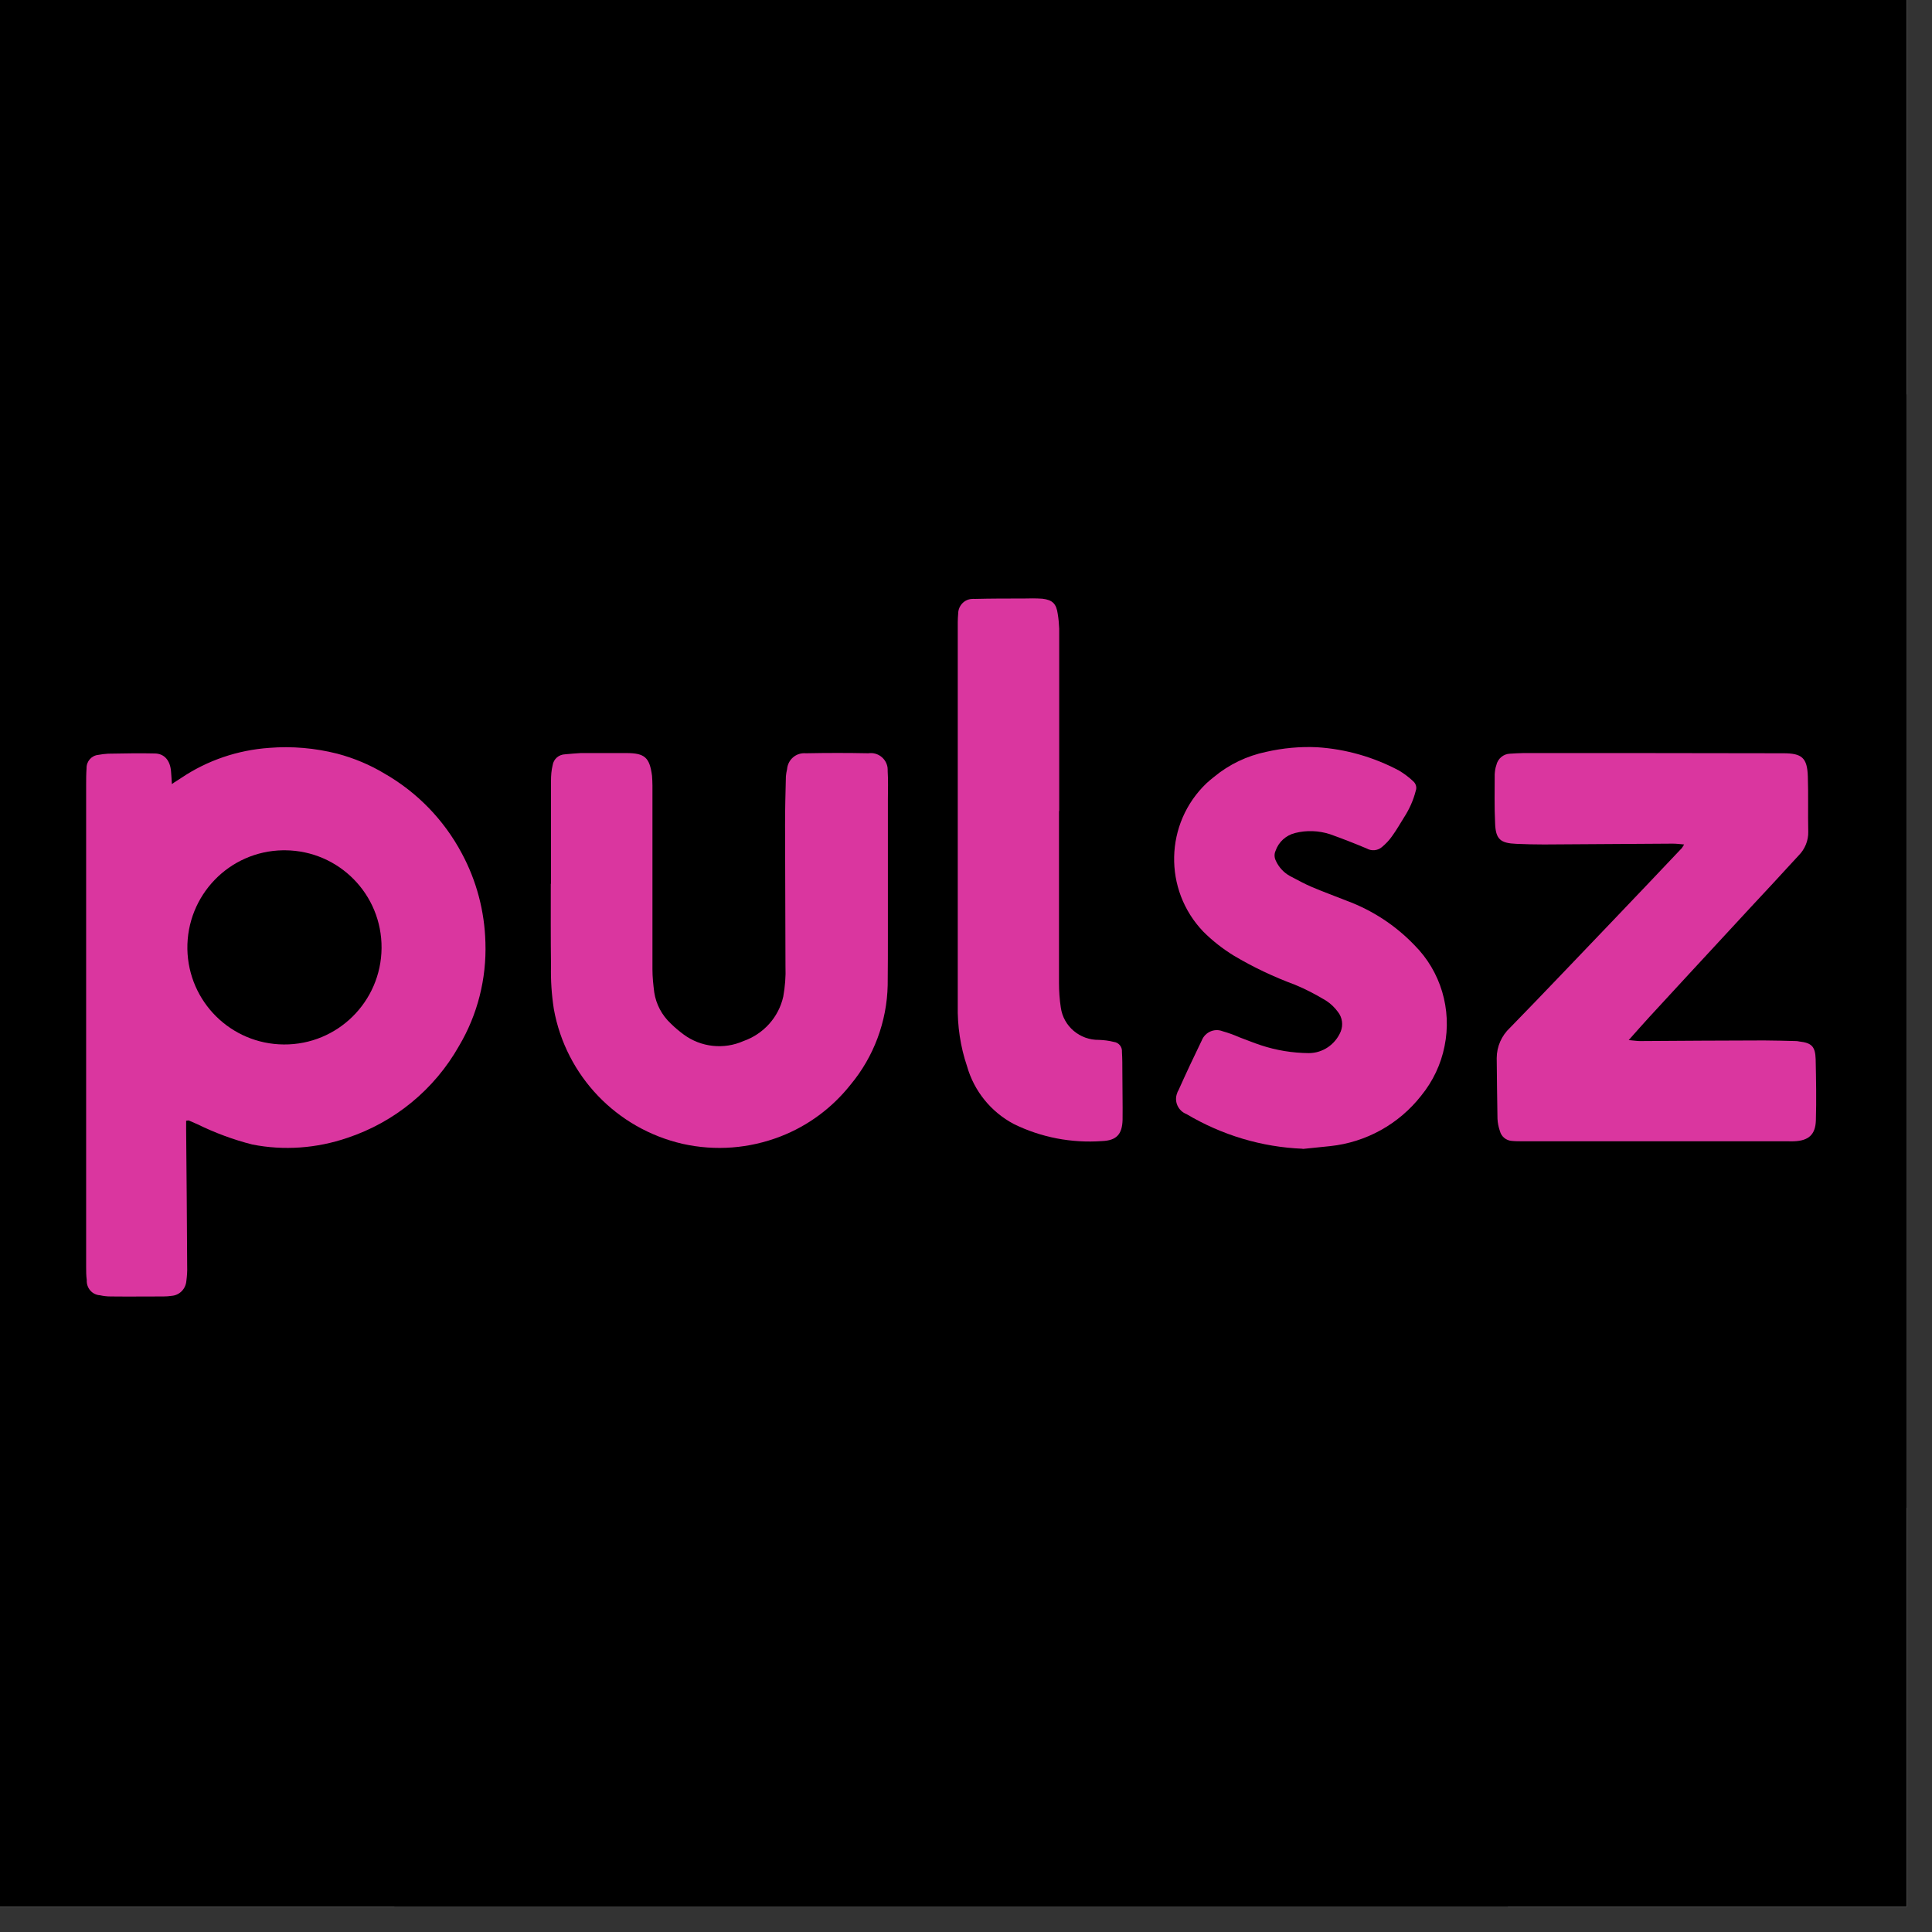
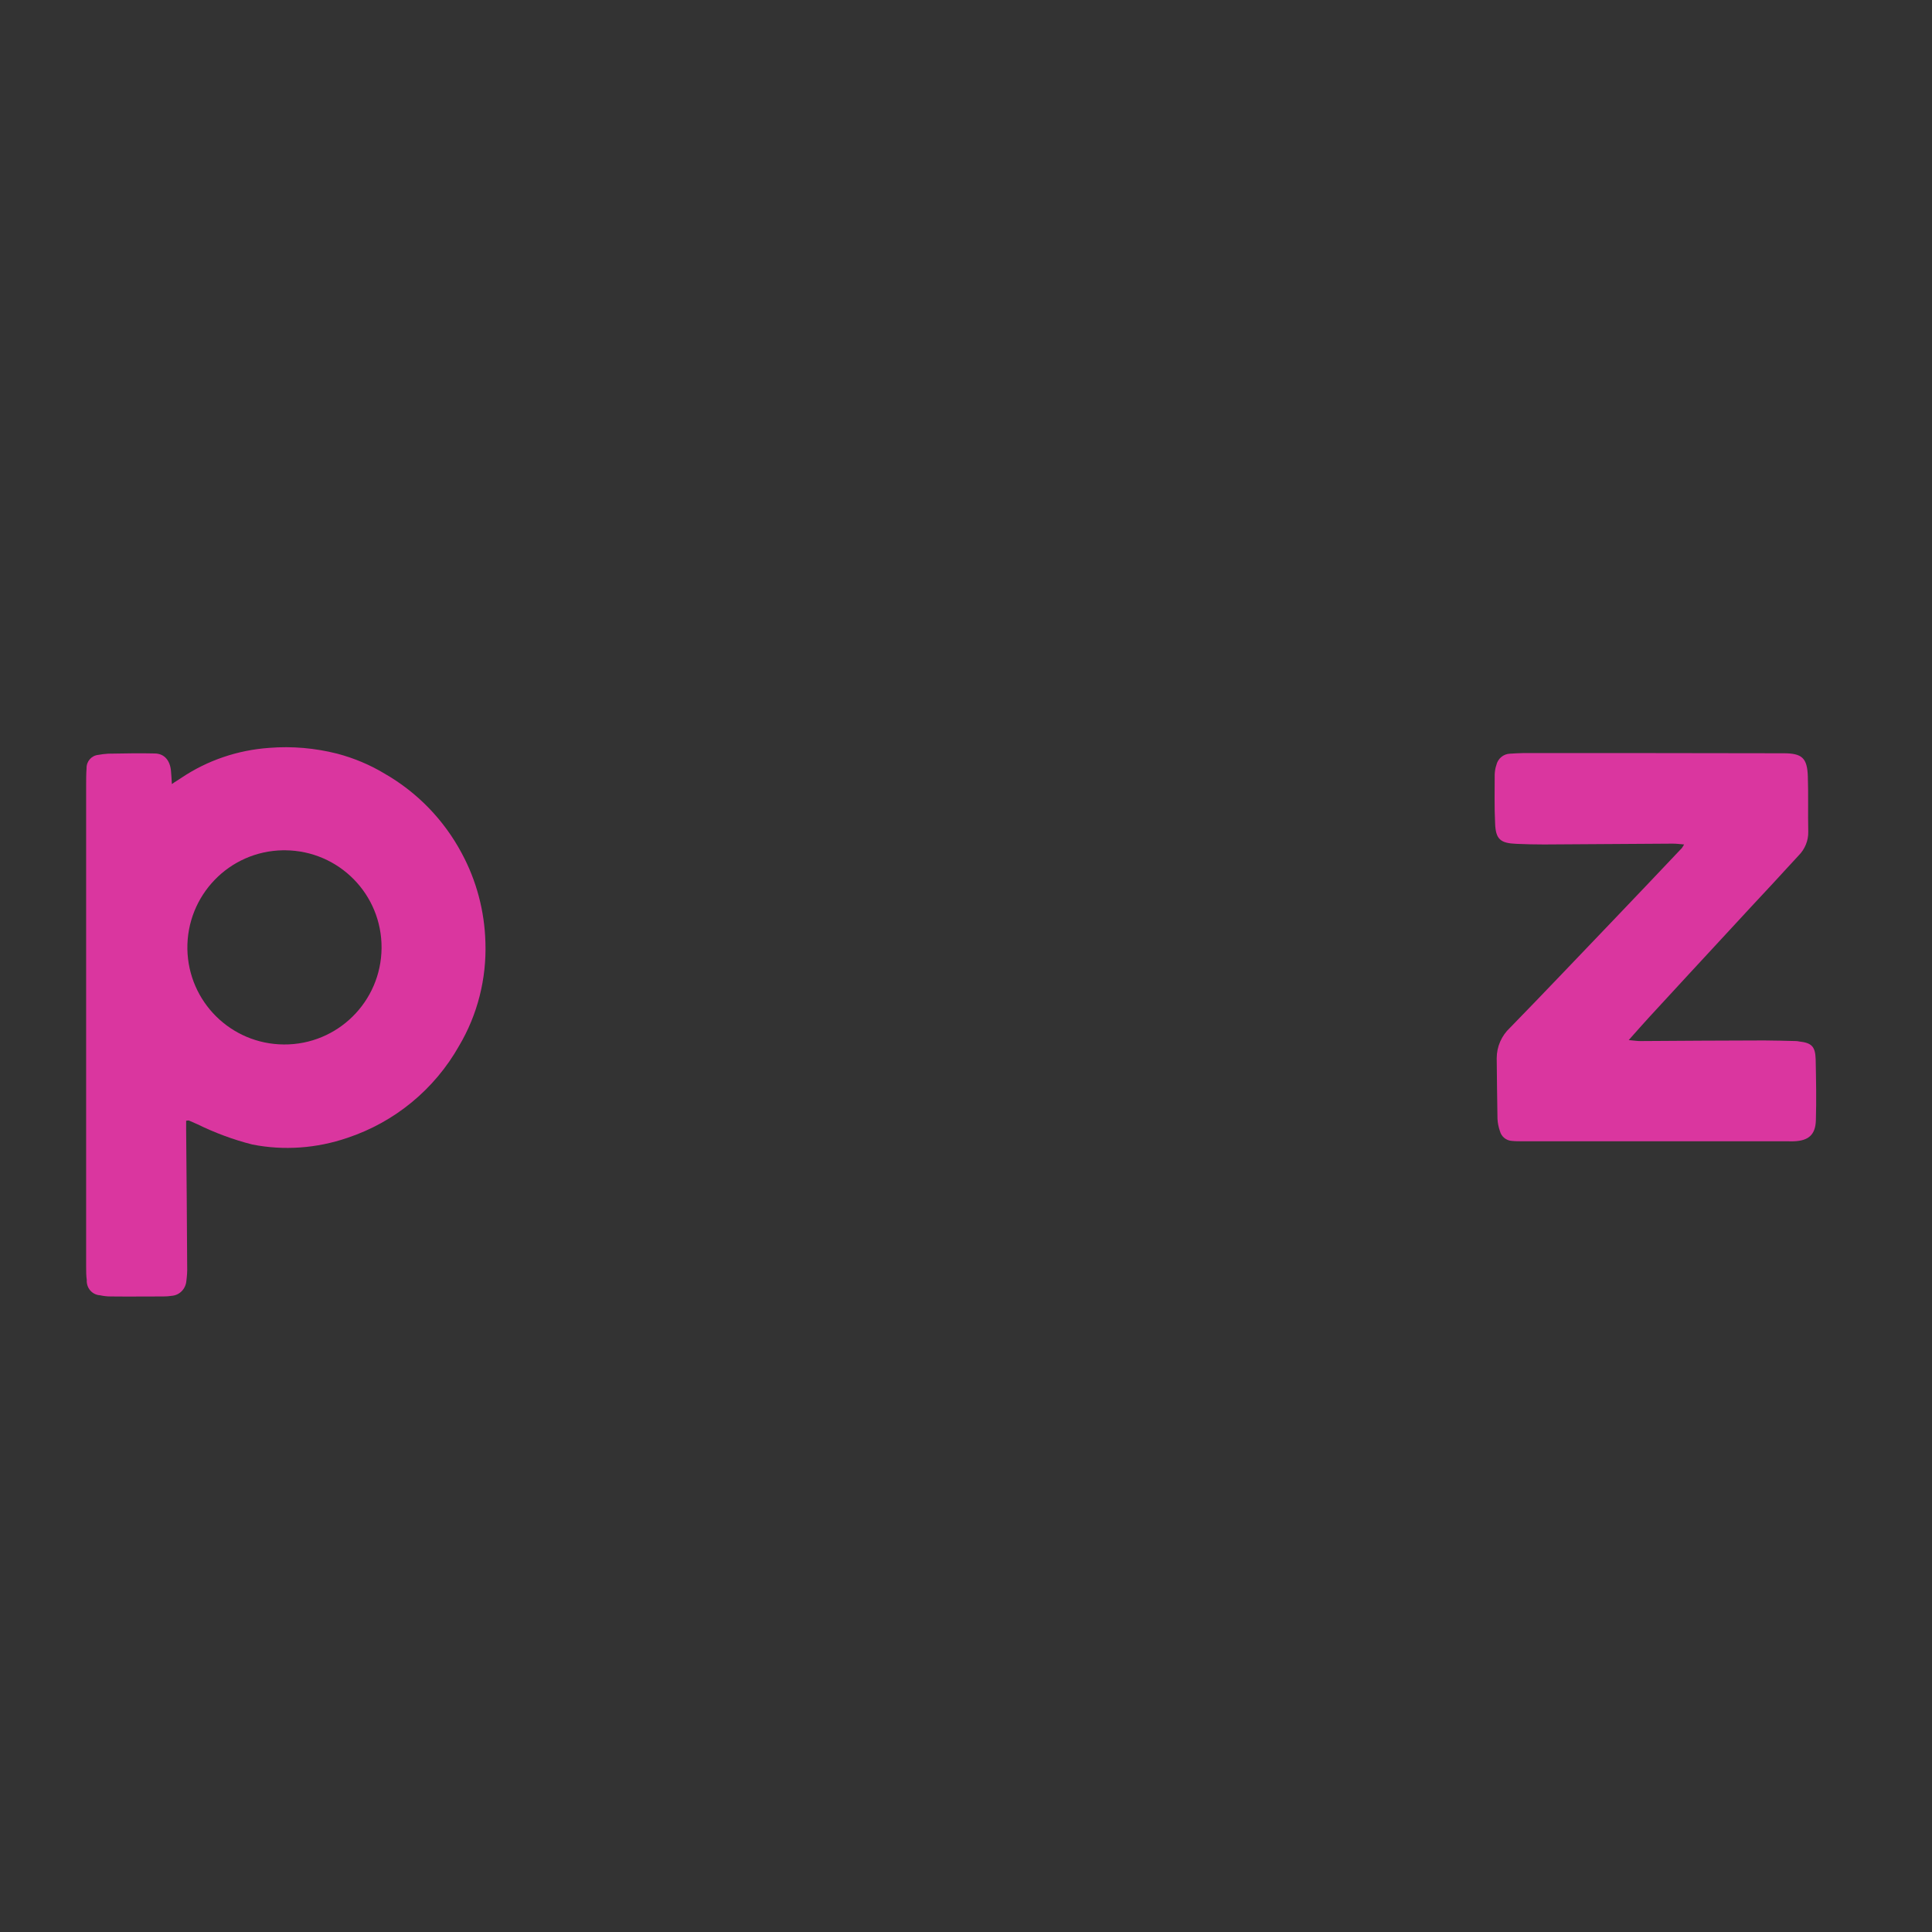
<svg xmlns="http://www.w3.org/2000/svg" width="50" zoomAndPan="magnify" viewBox="0 0 37.5 37.5" height="50" preserveAspectRatio="xMidYMid meet" version="1.0">
  <rect x="0" y="0" width="37.5" height="37.5" fill="#333333" stroke="none" />
  <defs>
    <clipPath id="3bd3c92c3a">
-       <path clip-rule="nonzero" d="M 0 0 L 37.008 0 L 37.008 37.008 L 0 37.008 Z M 0 0" />
-     </clipPath>
+       </clipPath>
  </defs>
  <g clip-path="url(#3bd3c92c3a)">
    <path fill="#ffffff" fill-opacity="1" fill-rule="nonzero" d="M 0 0 L 37.008 0 L 37.008 37.008 L 0 37.008 Z M 0 0" />
    <path fill="#000000" fill-opacity="1" fill-rule="nonzero" d="M 0 0 L 37.008 0 L 37.008 37.008 L 0 37.008 Z M 0 0" />
    <path fill="#000000" fill-opacity="1" fill-rule="nonzero" d="M 39.926 18.461 C 39.926 19.164 39.891 19.867 39.82 20.566 C 39.754 21.266 39.648 21.961 39.512 22.648 C 39.375 23.34 39.203 24.02 39 24.691 C 38.797 25.363 38.559 26.027 38.293 26.676 C 38.023 27.324 37.723 27.961 37.391 28.578 C 37.059 29.199 36.699 29.801 36.309 30.387 C 35.918 30.969 35.5 31.535 35.055 32.078 C 34.605 32.621 34.137 33.141 33.637 33.637 C 33.141 34.137 32.621 34.605 32.078 35.055 C 31.535 35.5 30.969 35.918 30.387 36.309 C 29.801 36.699 29.199 37.059 28.578 37.391 C 27.961 37.723 27.324 38.023 26.676 38.293 C 26.027 38.559 25.363 38.797 24.691 39 C 24.02 39.203 23.34 39.375 22.648 39.512 C 21.961 39.648 21.266 39.754 20.566 39.82 C 19.867 39.891 19.164 39.926 18.461 39.926 C 17.758 39.926 17.059 39.891 16.359 39.82 C 15.656 39.754 14.965 39.648 14.273 39.512 C 13.586 39.375 12.902 39.203 12.23 39 C 11.559 38.797 10.898 38.559 10.246 38.293 C 9.598 38.023 8.965 37.723 8.344 37.391 C 7.723 37.059 7.121 36.699 6.535 36.309 C 5.953 35.918 5.387 35.5 4.844 35.055 C 4.301 34.605 3.781 34.137 3.285 33.637 C 2.789 33.141 2.316 32.621 1.871 32.078 C 1.422 31.535 1.004 30.969 0.613 30.387 C 0.223 29.801 -0.137 29.199 -0.469 28.578 C -0.801 27.961 -1.098 27.324 -1.367 26.676 C -1.637 26.027 -1.875 25.363 -2.078 24.691 C -2.281 24.02 -2.453 23.34 -2.59 22.648 C -2.727 21.961 -2.828 21.266 -2.898 20.566 C -2.969 19.867 -3.004 19.164 -3.004 18.461 C -3.004 17.758 -2.969 17.059 -2.898 16.359 C -2.828 15.656 -2.727 14.965 -2.59 14.273 C -2.453 13.586 -2.281 12.902 -2.078 12.23 C -1.875 11.559 -1.637 10.898 -1.367 10.246 C -1.098 9.598 -0.801 8.965 -0.469 8.344 C -0.137 7.723 0.223 7.121 0.613 6.535 C 1.004 5.953 1.422 5.387 1.871 4.844 C 2.316 4.301 2.789 3.781 3.285 3.285 C 3.781 2.789 4.301 2.316 4.844 1.871 C 5.387 1.422 5.953 1.004 6.535 0.613 C 7.121 0.223 7.723 -0.137 8.344 -0.469 C 8.965 -0.801 9.598 -1.098 10.246 -1.367 C 10.898 -1.637 11.559 -1.875 12.23 -2.078 C 12.902 -2.281 13.586 -2.453 14.273 -2.59 C 14.965 -2.727 15.656 -2.828 16.359 -2.898 C 17.059 -2.969 17.758 -3.004 18.461 -3.004 C 19.164 -3.004 19.867 -2.969 20.566 -2.898 C 21.266 -2.828 21.961 -2.727 22.648 -2.59 C 23.34 -2.453 24.02 -2.281 24.691 -2.078 C 25.363 -1.875 26.027 -1.637 26.676 -1.367 C 27.324 -1.098 27.961 -0.801 28.578 -0.469 C 29.199 -0.137 29.801 0.223 30.387 0.613 C 30.969 1.004 31.535 1.422 32.078 1.871 C 32.621 2.316 33.141 2.789 33.637 3.285 C 34.137 3.781 34.605 4.301 35.055 4.844 C 35.5 5.387 35.918 5.953 36.309 6.535 C 36.699 7.121 37.059 7.723 37.391 8.344 C 37.723 8.965 38.023 9.598 38.293 10.246 C 38.559 10.898 38.797 11.559 39 12.23 C 39.203 12.902 39.375 13.586 39.512 14.273 C 39.648 14.965 39.754 15.656 39.82 16.359 C 39.891 17.059 39.926 17.758 39.926 18.461 Z M 39.926 18.461" />
  </g>
  <path fill="#da369f" fill-opacity="1" fill-rule="nonzero" d="M 3.613 21.754 L 3.613 21.926 C 3.621 22.812 3.629 23.695 3.633 24.578 C 3.637 24.676 3.629 24.773 3.617 24.867 C 3.602 25.02 3.484 25.141 3.332 25.152 C 3.281 25.16 3.227 25.164 3.172 25.164 C 2.832 25.164 2.488 25.168 2.145 25.164 C 2.078 25.164 2.008 25.156 1.941 25.141 C 1.789 25.133 1.676 25 1.684 24.848 C 1.684 24.848 1.684 24.844 1.684 24.844 C 1.672 24.758 1.672 24.672 1.672 24.586 L 1.672 15.246 C 1.672 15.133 1.672 15.023 1.68 14.914 C 1.676 14.777 1.777 14.664 1.91 14.652 C 1.969 14.641 2.031 14.633 2.098 14.629 C 2.398 14.625 2.703 14.617 3.008 14.625 C 3.195 14.629 3.305 14.766 3.32 14.977 C 3.328 15.047 3.328 15.117 3.336 15.219 C 3.406 15.168 3.465 15.137 3.52 15.098 C 4.027 14.758 4.613 14.559 5.227 14.516 C 5.668 14.48 6.117 14.52 6.547 14.629 C 6.871 14.715 7.18 14.844 7.465 15.016 C 8.098 15.379 8.617 15.914 8.961 16.559 C 9.25 17.094 9.406 17.688 9.422 18.293 C 9.445 18.996 9.27 19.695 8.91 20.301 C 8.434 21.145 7.66 21.781 6.742 22.086 C 6.148 22.289 5.512 22.336 4.898 22.215 C 4.527 22.121 4.172 21.988 3.828 21.82 C 3.777 21.797 3.723 21.773 3.668 21.75 C 3.656 21.746 3.641 21.75 3.613 21.754 M 5.508 20.273 C 6.551 20.281 7.398 19.441 7.406 18.402 C 7.414 17.359 6.578 16.512 5.535 16.504 C 5.52 16.504 5.504 16.504 5.492 16.504 C 4.449 16.52 3.621 17.379 3.637 18.422 C 3.656 19.445 4.484 20.266 5.508 20.273" />
  <path fill="#da369f" fill-opacity="1" fill-rule="nonzero" d="M 31.613 20.188 C 31.707 20.195 31.77 20.207 31.832 20.207 C 32.637 20.203 33.438 20.195 34.242 20.195 C 34.449 20.195 34.656 20.203 34.863 20.207 C 34.883 20.207 34.902 20.211 34.922 20.215 C 35.164 20.242 35.234 20.312 35.242 20.559 C 35.25 20.953 35.258 21.348 35.246 21.746 C 35.238 22.023 35.105 22.141 34.824 22.152 C 34.785 22.156 34.746 22.152 34.711 22.152 L 29.562 22.152 C 29.488 22.152 29.414 22.152 29.344 22.145 C 29.234 22.137 29.141 22.062 29.113 21.953 C 29.086 21.875 29.07 21.797 29.066 21.715 C 29.059 21.324 29.055 20.93 29.051 20.539 C 29.051 20.316 29.145 20.102 29.309 19.949 C 29.984 19.258 30.648 18.555 31.316 17.859 C 31.762 17.395 32.203 16.926 32.645 16.461 C 32.66 16.438 32.676 16.414 32.688 16.391 C 32.602 16.383 32.535 16.375 32.465 16.375 C 31.633 16.379 30.801 16.387 29.969 16.391 C 29.793 16.391 29.613 16.387 29.434 16.379 C 29.121 16.367 29.031 16.289 29.02 15.98 C 29.004 15.664 29.012 15.344 29.012 15.027 C 29.016 14.969 29.023 14.91 29.043 14.855 C 29.07 14.727 29.18 14.633 29.309 14.629 C 29.398 14.625 29.484 14.617 29.57 14.617 C 31.254 14.617 32.938 14.617 34.617 14.621 C 34.977 14.621 35.078 14.711 35.09 15.07 C 35.102 15.43 35.09 15.785 35.098 16.145 C 35.102 16.312 35.035 16.48 34.914 16.602 C 34.746 16.781 34.582 16.965 34.414 17.145 C 34.129 17.449 33.848 17.754 33.566 18.059 C 33.047 18.617 32.531 19.18 32.012 19.742 C 31.887 19.879 31.762 20.02 31.613 20.188" />
-   <path fill="#da369f" fill-opacity="1" fill-rule="nonzero" d="M 10.695 17.152 L 10.695 15.152 C 10.695 15.051 10.703 14.949 10.727 14.852 C 10.746 14.73 10.848 14.645 10.969 14.641 C 11.07 14.633 11.172 14.621 11.273 14.617 C 11.566 14.617 11.863 14.617 12.156 14.617 C 12.516 14.617 12.609 14.703 12.656 15.059 C 12.66 15.121 12.664 15.184 12.664 15.246 C 12.664 16.438 12.664 17.625 12.664 18.816 C 12.664 18.965 12.68 19.113 12.699 19.262 C 12.734 19.492 12.848 19.707 13.02 19.867 C 13.098 19.945 13.184 20.016 13.273 20.082 C 13.609 20.328 14.051 20.375 14.43 20.207 C 14.82 20.07 15.113 19.746 15.203 19.344 C 15.238 19.148 15.254 18.953 15.246 18.754 C 15.246 17.84 15.238 16.93 15.238 16.012 C 15.238 15.699 15.246 15.387 15.254 15.07 C 15.258 15.023 15.266 14.977 15.277 14.93 C 15.293 14.742 15.453 14.605 15.641 14.621 C 15.645 14.621 15.648 14.621 15.652 14.621 C 16.055 14.613 16.457 14.613 16.855 14.621 C 17.035 14.594 17.199 14.719 17.227 14.895 C 17.23 14.922 17.23 14.949 17.23 14.973 C 17.242 15.152 17.234 15.332 17.234 15.508 L 17.234 18.094 C 17.234 18.438 17.234 18.777 17.23 19.121 C 17.215 19.828 16.961 20.512 16.508 21.055 C 16.152 21.504 15.684 21.852 15.148 22.059 C 14.543 22.293 13.887 22.344 13.254 22.203 C 11.969 21.91 10.984 20.883 10.75 19.586 C 10.707 19.309 10.688 19.027 10.695 18.75 C 10.688 18.219 10.691 17.684 10.691 17.152 Z M 10.695 17.152" />
-   <path fill="#da369f" fill-opacity="1" fill-rule="nonzero" d="M 25.285 22.297 C 24.488 22.266 23.715 22.031 23.031 21.625 C 22.867 21.562 22.785 21.379 22.848 21.219 C 22.852 21.199 22.863 21.18 22.875 21.16 C 23.02 20.836 23.172 20.512 23.328 20.191 C 23.391 20.035 23.57 19.953 23.73 20.016 C 23.84 20.047 23.949 20.086 24.055 20.133 C 24.195 20.184 24.332 20.242 24.477 20.289 C 24.773 20.387 25.086 20.438 25.402 20.441 C 25.676 20.441 25.918 20.273 26.023 20.023 C 26.074 19.895 26.055 19.75 25.969 19.641 C 25.906 19.555 25.828 19.48 25.738 19.422 C 25.543 19.305 25.344 19.199 25.133 19.113 C 24.723 18.961 24.324 18.773 23.945 18.547 C 23.73 18.414 23.535 18.262 23.355 18.082 C 22.578 17.27 22.605 15.98 23.418 15.203 C 23.465 15.16 23.516 15.117 23.566 15.078 C 23.859 14.836 24.203 14.672 24.574 14.594 C 24.898 14.52 25.234 14.488 25.566 14.504 C 26.121 14.539 26.664 14.695 27.156 14.957 C 27.254 15.016 27.348 15.086 27.43 15.164 C 27.484 15.211 27.504 15.285 27.48 15.348 C 27.434 15.531 27.355 15.707 27.254 15.863 C 27.176 15.988 27.105 16.113 27.02 16.23 C 26.965 16.309 26.898 16.379 26.824 16.441 C 26.742 16.512 26.621 16.523 26.527 16.469 C 26.293 16.371 26.055 16.277 25.812 16.191 C 25.594 16.121 25.359 16.113 25.141 16.168 C 24.961 16.211 24.816 16.344 24.758 16.516 C 24.73 16.578 24.734 16.648 24.766 16.711 C 24.824 16.836 24.918 16.938 25.039 17.004 C 25.18 17.078 25.32 17.156 25.469 17.219 C 25.688 17.312 25.918 17.395 26.141 17.484 C 26.637 17.668 27.086 17.961 27.453 18.344 C 27.965 18.855 28.184 19.594 28.039 20.305 C 27.969 20.66 27.812 20.988 27.586 21.266 C 27.152 21.82 26.516 22.172 25.82 22.246 C 25.641 22.266 25.465 22.281 25.285 22.301" />
-   <path fill="#da369f" fill-opacity="1" fill-rule="nonzero" d="M 20.555 15.742 L 20.555 19.078 C 20.555 19.238 20.566 19.398 20.59 19.555 C 20.641 19.922 20.961 20.191 21.332 20.184 C 21.43 20.188 21.523 20.199 21.617 20.223 C 21.715 20.234 21.785 20.32 21.777 20.418 C 21.785 20.551 21.785 20.68 21.785 20.809 C 21.785 21.117 21.793 21.43 21.789 21.738 C 21.781 22.016 21.672 22.137 21.391 22.148 C 20.801 22.191 20.207 22.078 19.676 21.816 C 19.234 21.582 18.906 21.176 18.77 20.695 C 18.641 20.316 18.582 19.914 18.59 19.512 C 18.59 17.309 18.59 15.105 18.59 12.898 L 18.59 12.074 C 18.59 12.02 18.594 11.965 18.598 11.914 C 18.598 11.754 18.723 11.625 18.879 11.625 C 18.891 11.621 18.902 11.625 18.914 11.625 C 19.234 11.617 19.555 11.617 19.871 11.617 C 19.992 11.613 20.113 11.613 20.234 11.621 C 20.43 11.645 20.504 11.719 20.531 11.918 C 20.547 12.012 20.555 12.109 20.559 12.203 C 20.559 13.383 20.559 14.562 20.559 15.742" />
</svg>